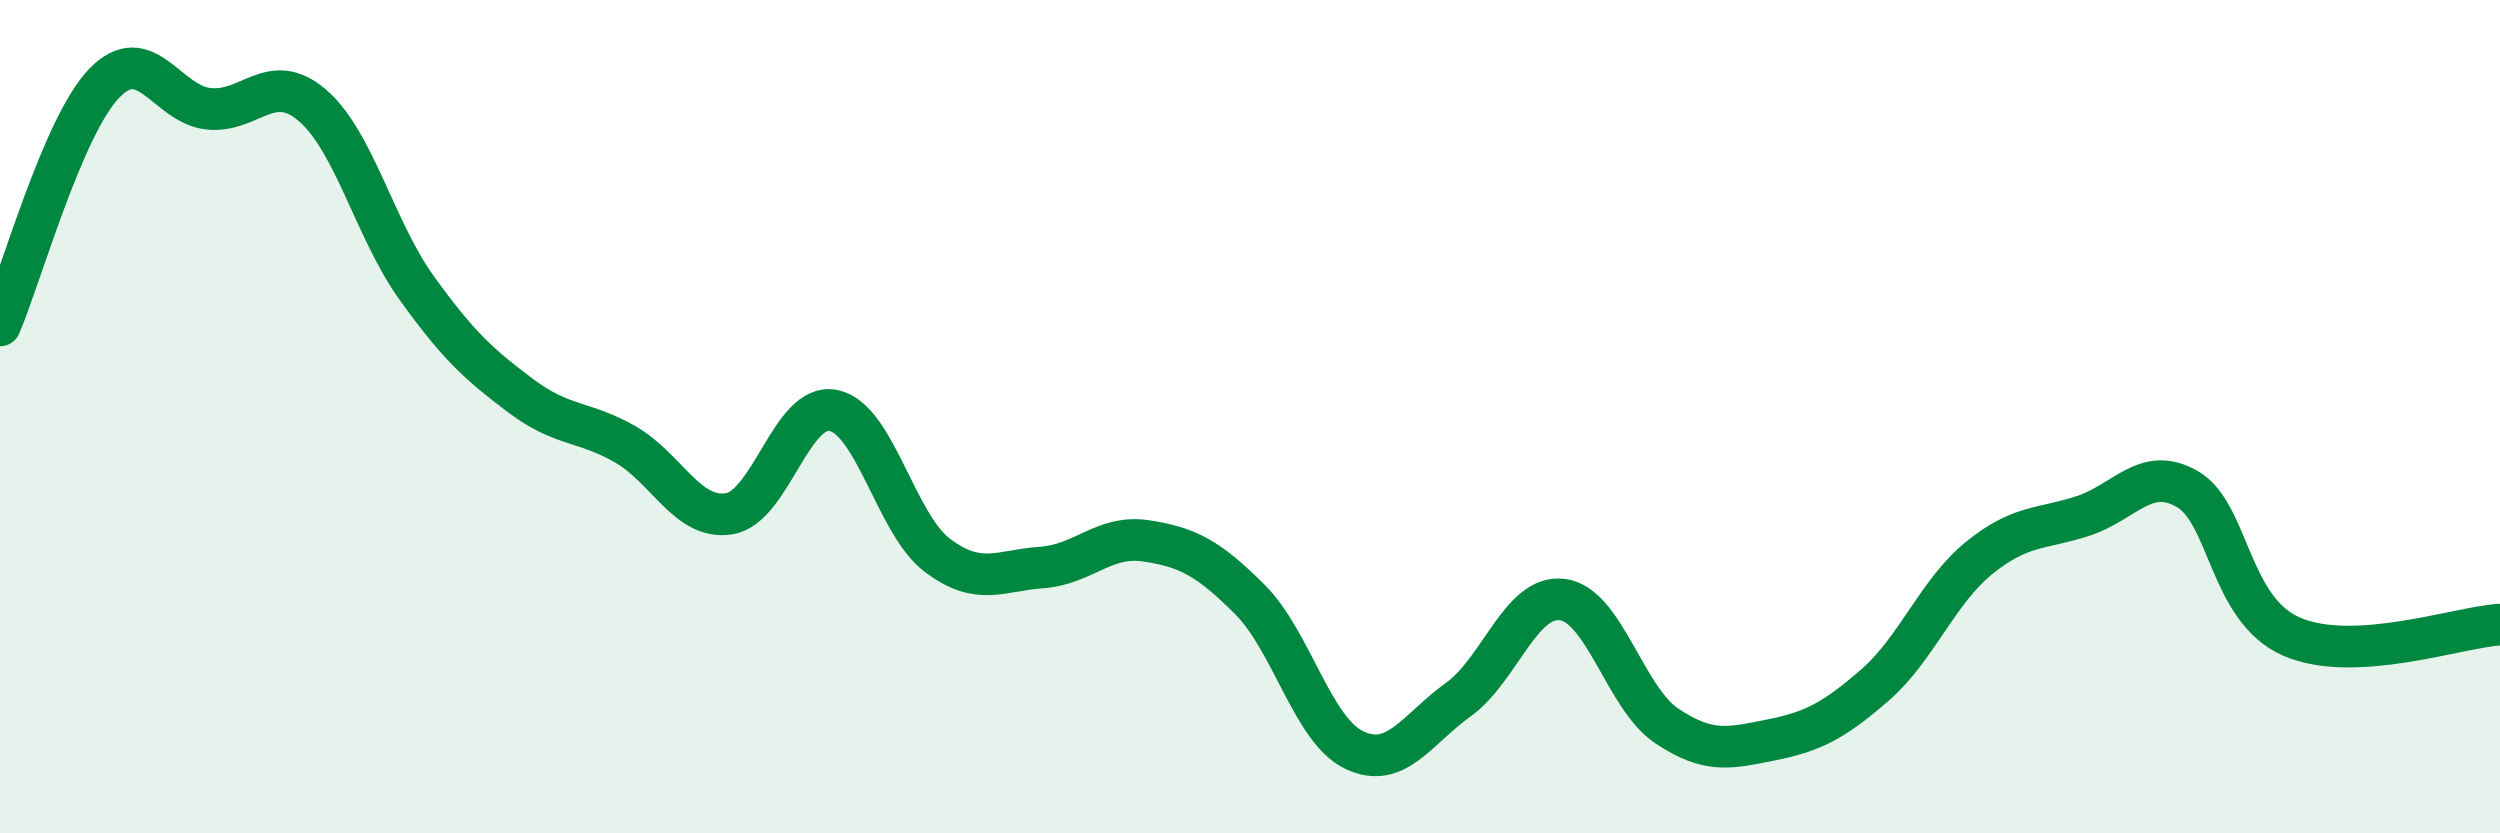
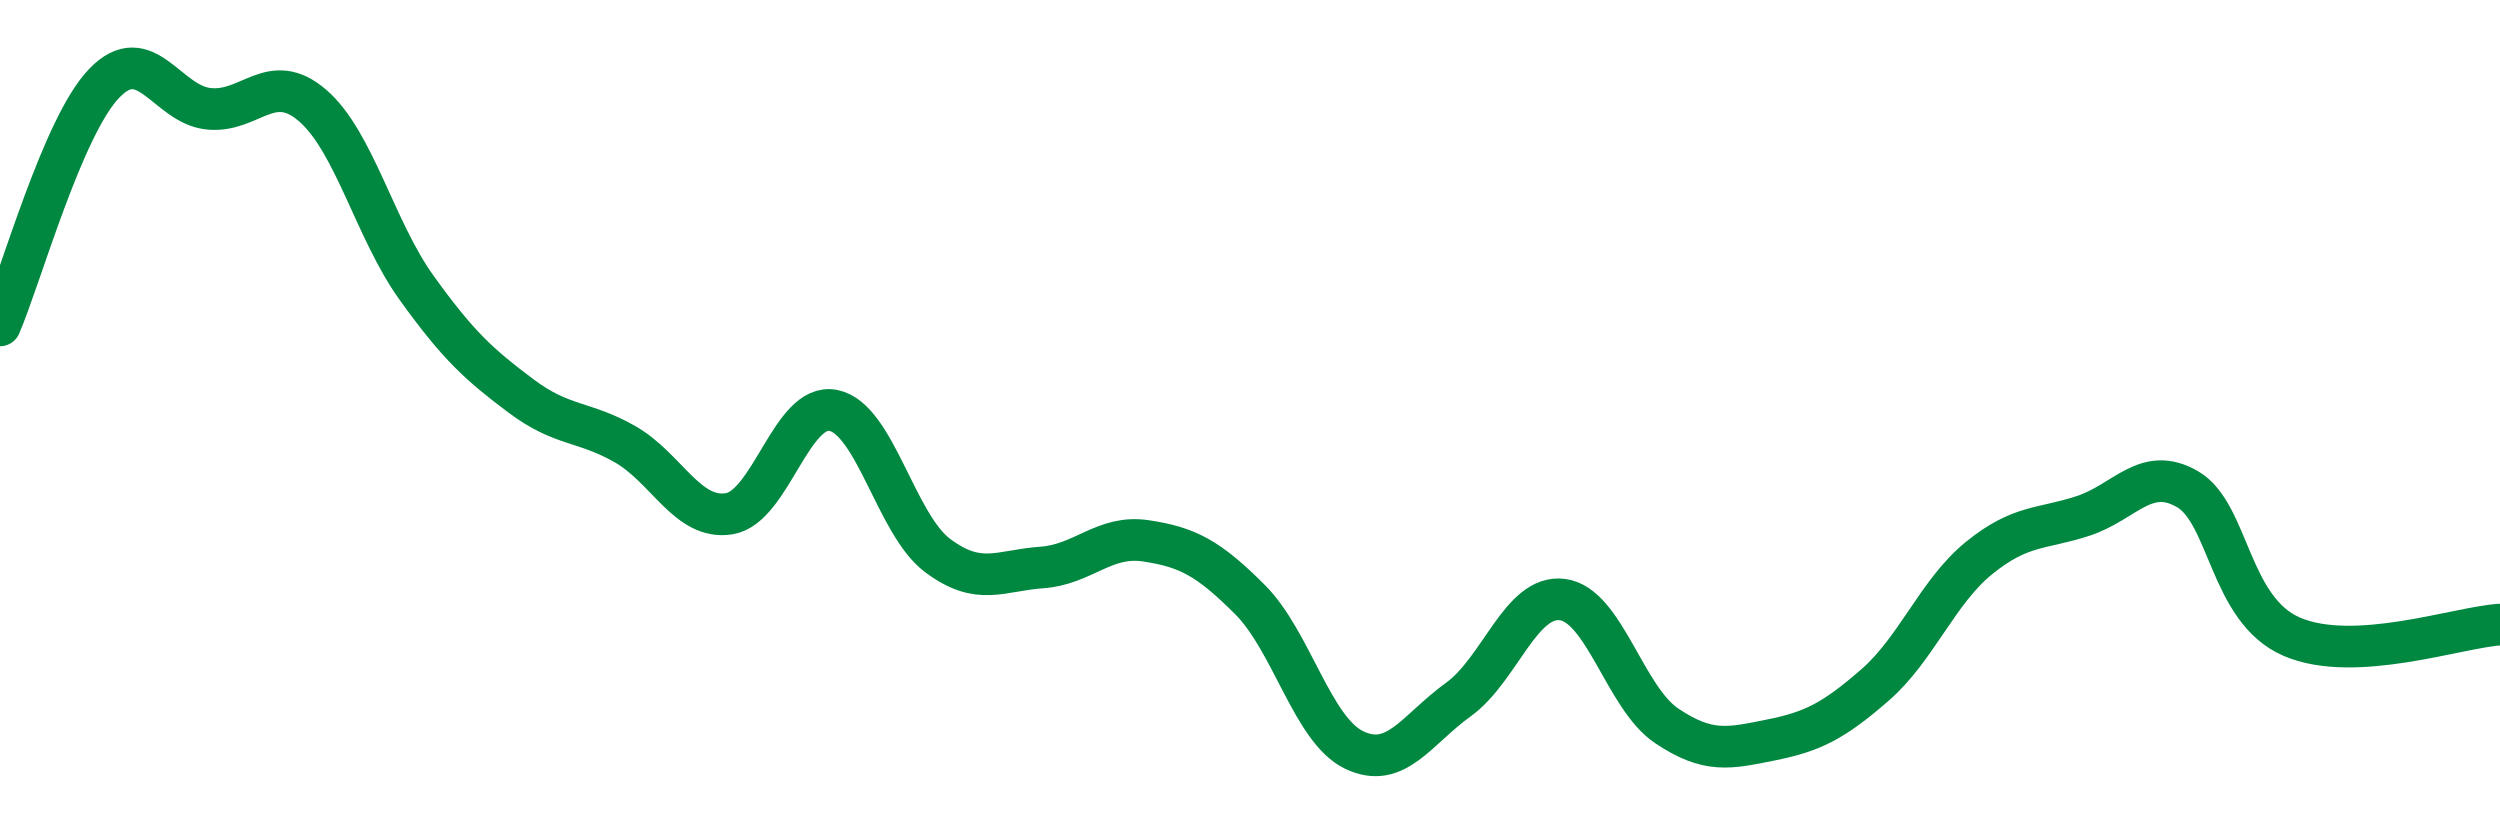
<svg xmlns="http://www.w3.org/2000/svg" width="60" height="20" viewBox="0 0 60 20">
-   <path d="M 0,7.81 C 0.5,6.65 1.5,3.04 2.5,2 C 3.5,0.96 4,2.5 5,2.61 C 6,2.72 6.5,1.67 7.5,2.53 C 8.5,3.39 9,5.52 10,6.91 C 11,8.3 11.5,8.75 12.5,9.5 C 13.5,10.25 14,10.09 15,10.66 C 16,11.23 16.5,12.49 17.5,12.33 C 18.5,12.17 19,9.65 20,9.85 C 21,10.05 21.5,12.58 22.5,13.33 C 23.5,14.08 24,13.69 25,13.62 C 26,13.55 26.5,12.83 27.5,12.98 C 28.5,13.13 29,13.39 30,14.39 C 31,15.39 31.5,17.52 32.5,18 C 33.5,18.48 34,17.51 35,16.79 C 36,16.07 36.5,14.26 37.5,14.39 C 38.5,14.52 39,16.75 40,17.42 C 41,18.09 41.5,17.96 42.5,17.76 C 43.5,17.56 44,17.31 45,16.44 C 46,15.57 46.5,14.2 47.5,13.39 C 48.5,12.58 49,12.71 50,12.38 C 51,12.05 51.5,11.16 52.5,11.74 C 53.5,12.32 53.5,14.63 55,15.28 C 56.5,15.93 59,15.05 60,14.99L60 20L0 20Z" fill="#008740" opacity="0.1" stroke-linecap="round" stroke-linejoin="round" />
  <path d="M 0,7.81 C 0.5,6.65 1.5,3.04 2.5,2 C 3.5,0.96 4,2.5 5,2.61 C 6,2.72 6.5,1.67 7.5,2.53 C 8.5,3.39 9,5.52 10,6.91 C 11,8.3 11.5,8.75 12.5,9.5 C 13.5,10.25 14,10.09 15,10.66 C 16,11.23 16.5,12.49 17.5,12.33 C 18.5,12.17 19,9.65 20,9.85 C 21,10.05 21.5,12.58 22.5,13.33 C 23.5,14.08 24,13.69 25,13.62 C 26,13.55 26.5,12.83 27.5,12.98 C 28.5,13.13 29,13.39 30,14.39 C 31,15.39 31.5,17.52 32.5,18 C 33.5,18.48 34,17.51 35,16.79 C 36,16.07 36.5,14.26 37.5,14.39 C 38.5,14.52 39,16.75 40,17.42 C 41,18.09 41.5,17.96 42.5,17.76 C 43.5,17.56 44,17.31 45,16.44 C 46,15.57 46.5,14.2 47.5,13.39 C 48.5,12.58 49,12.71 50,12.38 C 51,12.05 51.5,11.16 52.5,11.74 C 53.5,12.32 53.5,14.63 55,15.28 C 56.5,15.93 59,15.05 60,14.99" stroke="#008740" stroke-width="1" fill="none" stroke-linecap="round" stroke-linejoin="round" />
</svg>